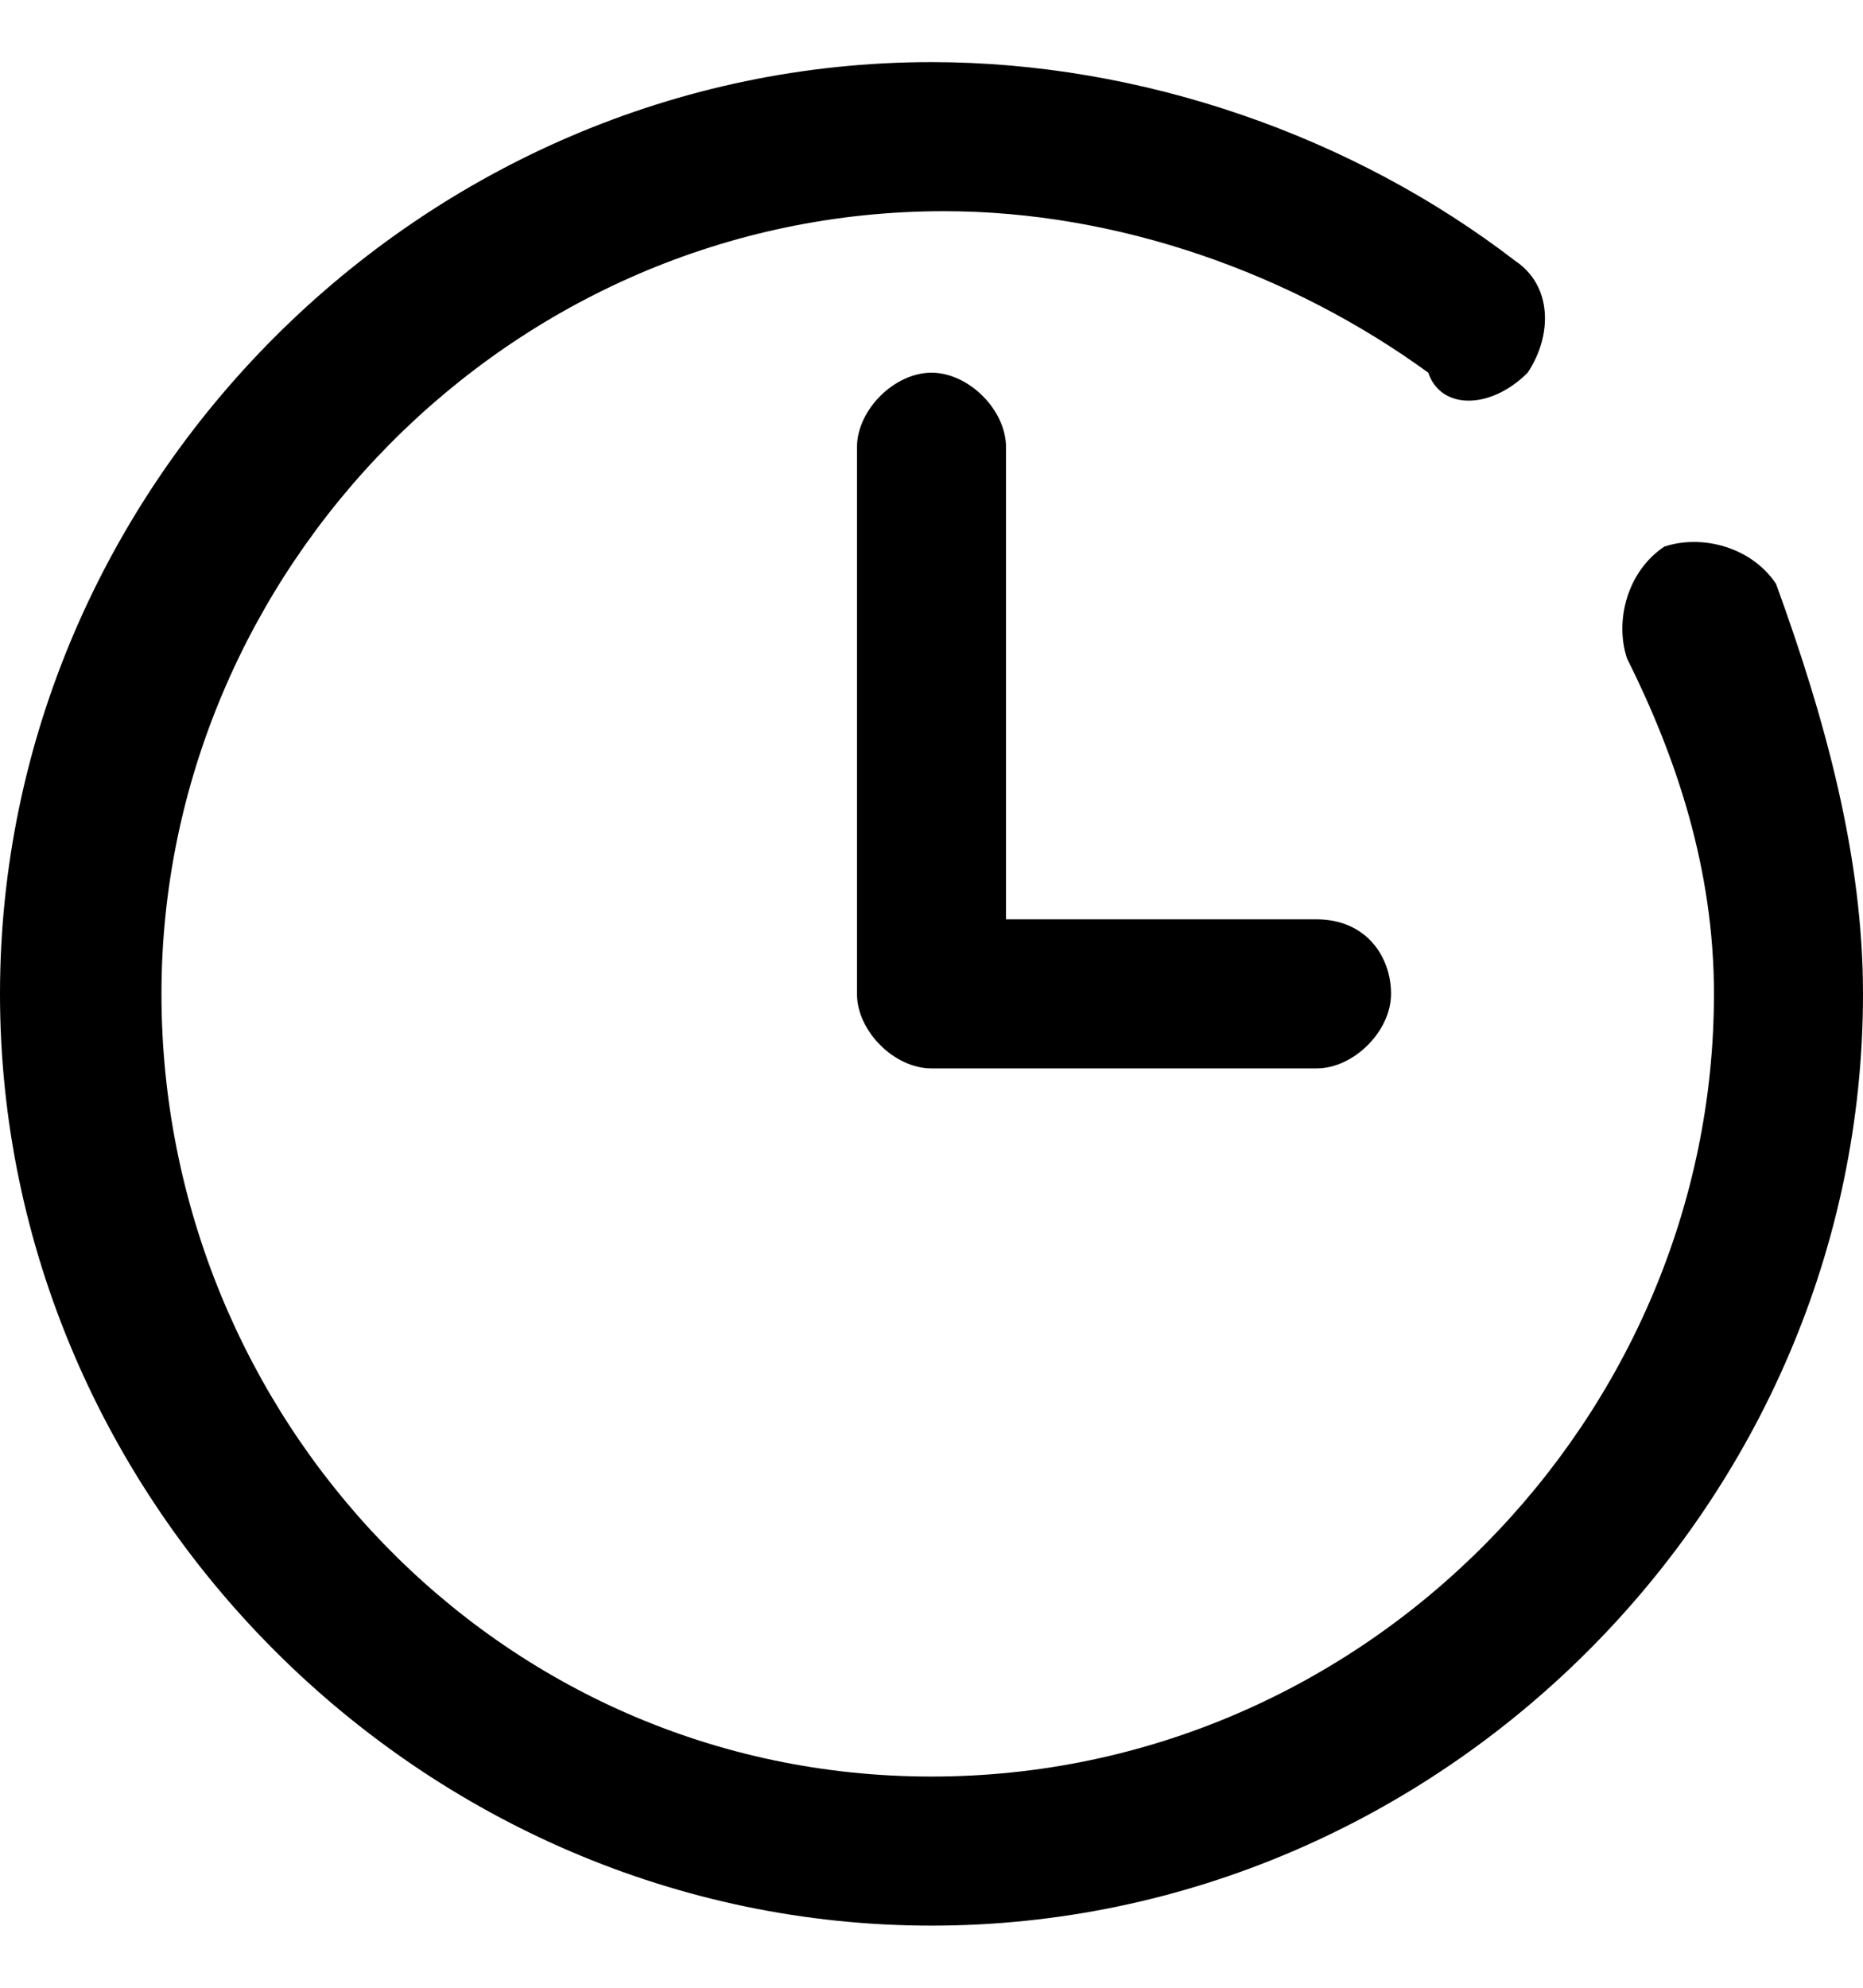
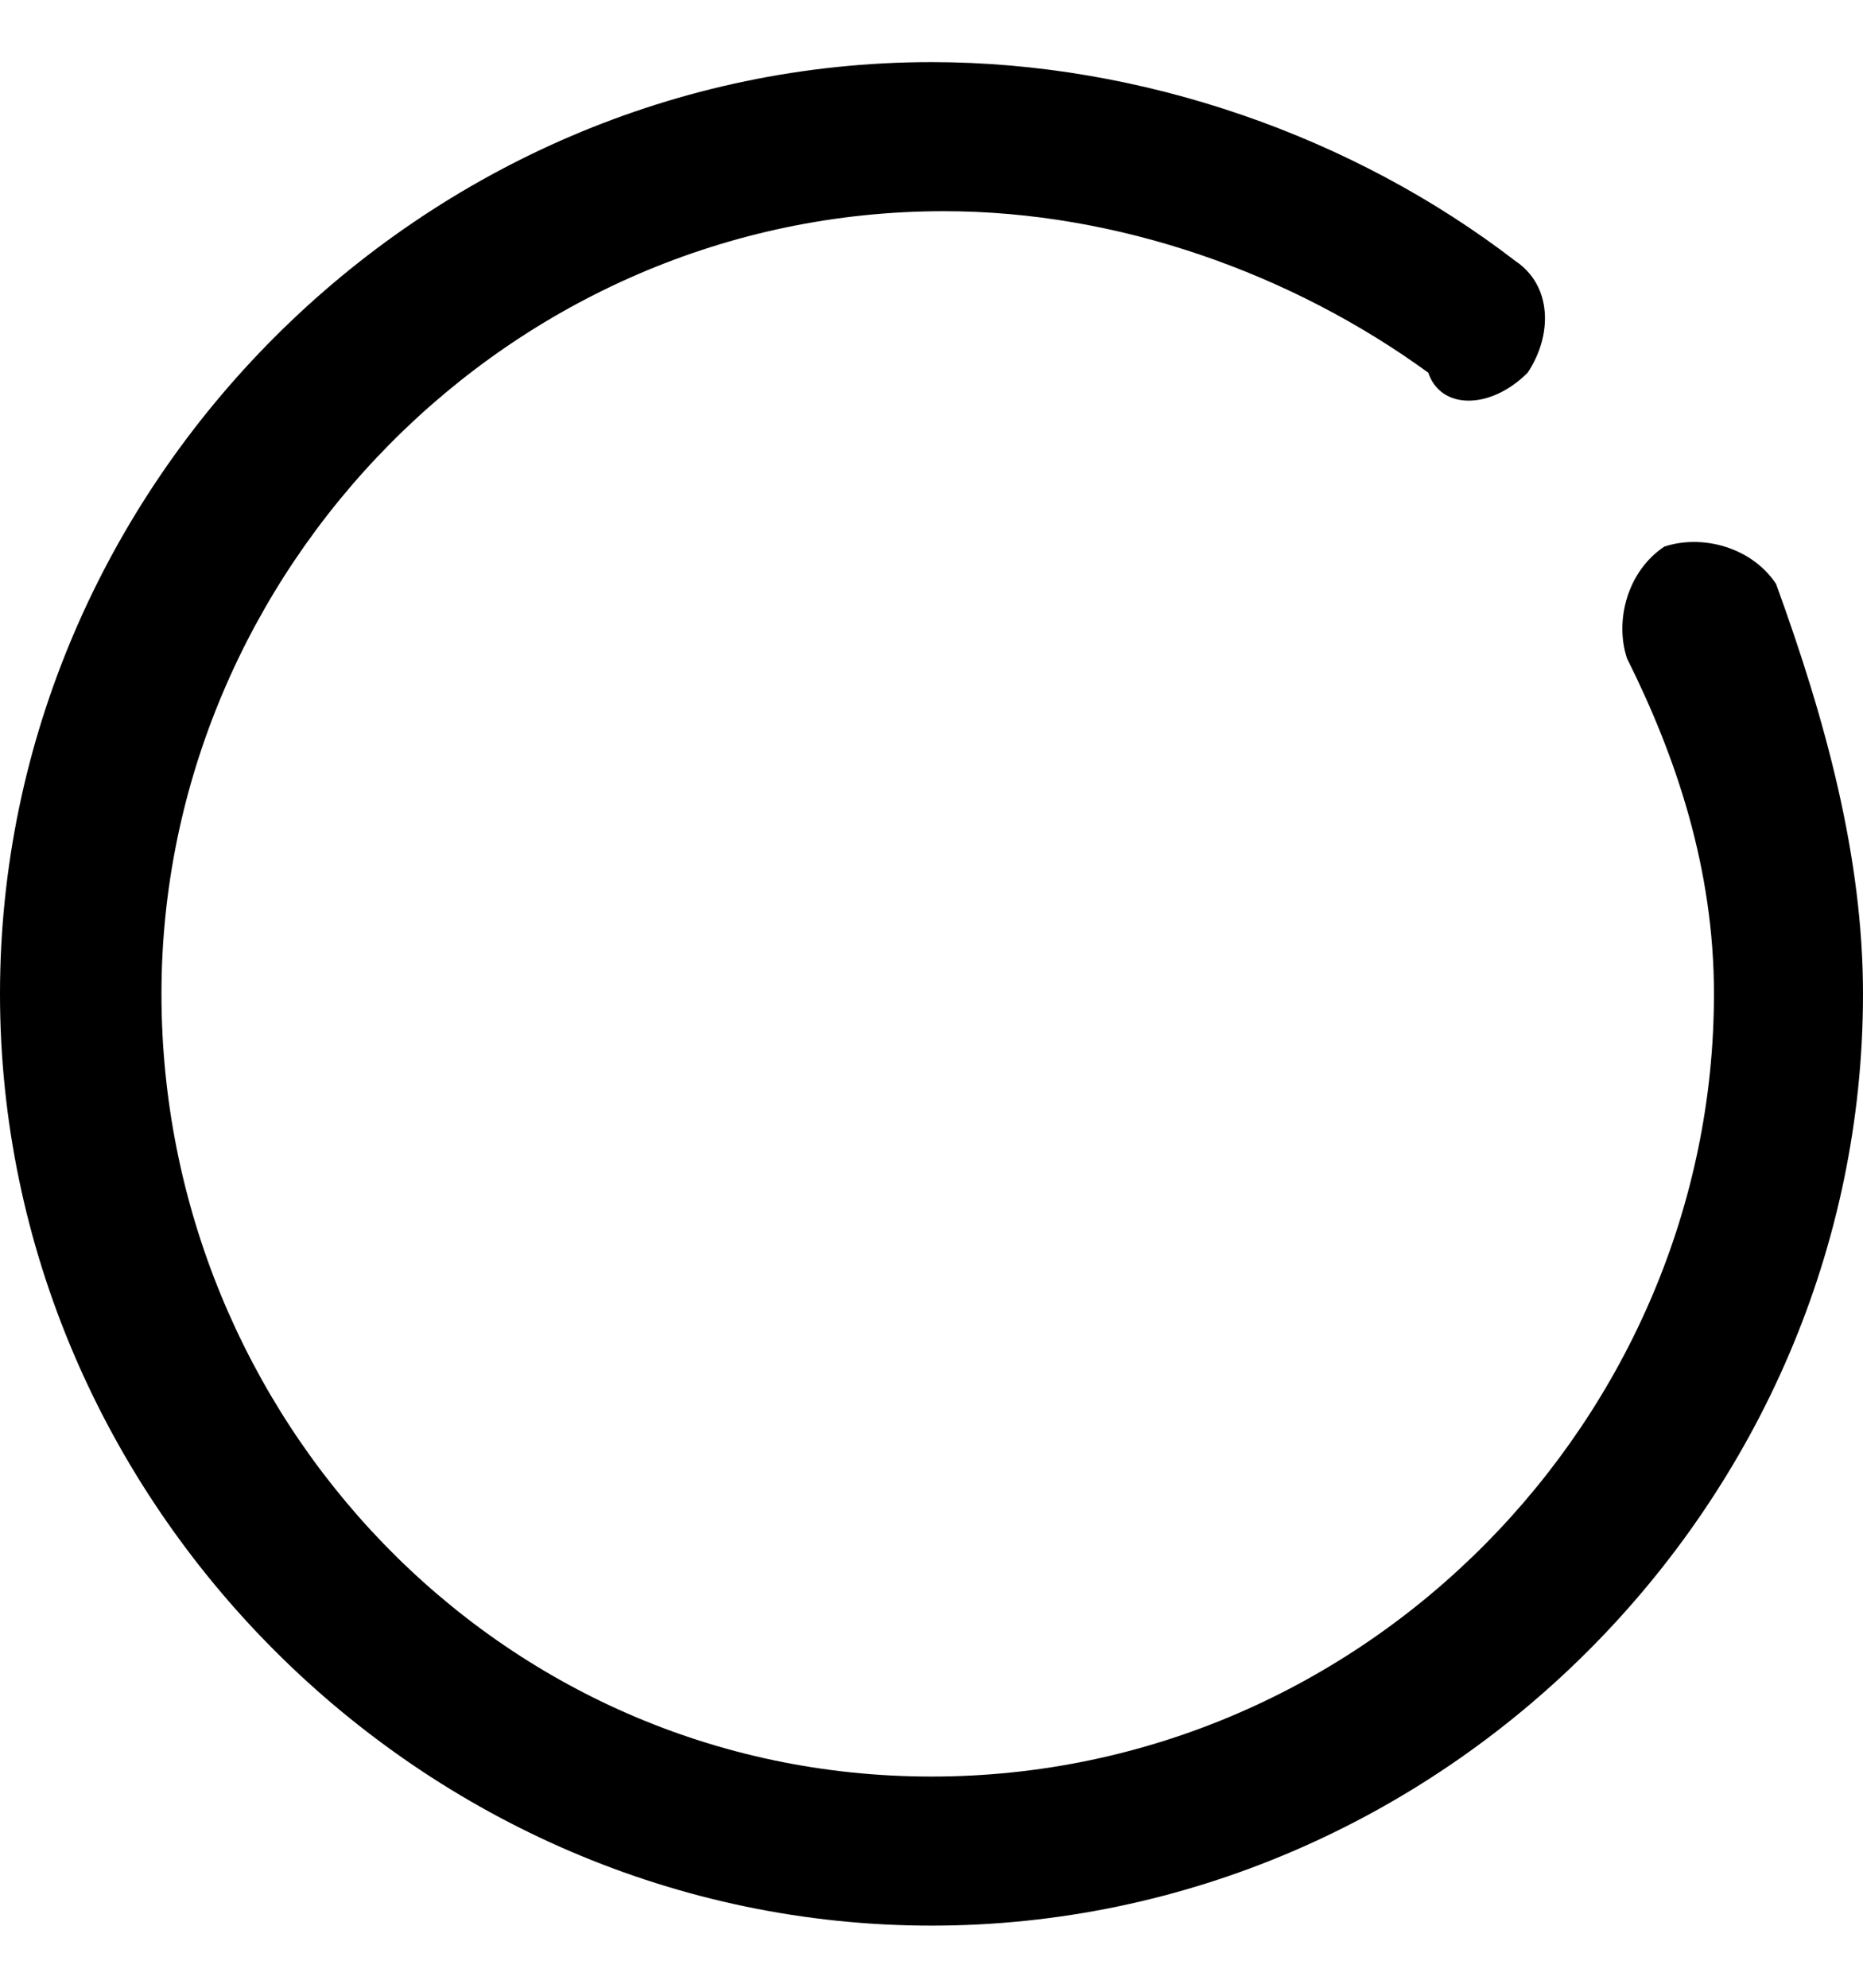
<svg xmlns="http://www.w3.org/2000/svg" version="1.1" id="Vrstva_1" x="0px" y="0px" viewBox="0 0 15 16" style="enable-background:new 0 0 15 16;" xml:space="preserve">
  <path d="M13.4,4.4C13.1,4.6,13,5,13.1,5.3C13.5,6.1,13.8,7,13.8,8c0,3.4-2.8,6.3-6.3,6.3S1.3,11.4,1.3,8s2.8-6.3,6.3-6.3  c1.4,0,2.8,0.5,3.9,1.3C11.6,3.3,12,3.3,12.3,3c0.2-0.3,0.2-0.7-0.1-0.9c-1.3-1-3-1.6-4.7-1.6C3.4,0.5,0,3.9,0,8s3.4,7.5,7.5,7.5  S15,12.1,15,8c0-1.1-0.3-2.2-0.7-3.3C14.1,4.4,13.7,4.3,13.4,4.4z" />
-   <path d="M7.5,3C7.2,3,6.9,3.3,6.9,3.6V8c0,0.3,0.3,0.6,0.6,0.6h3.1c0.3,0,0.6-0.3,0.6-0.6S11,7.4,10.6,7.4H8.1V3.6  C8.1,3.3,7.8,3,7.5,3z" />
</svg>